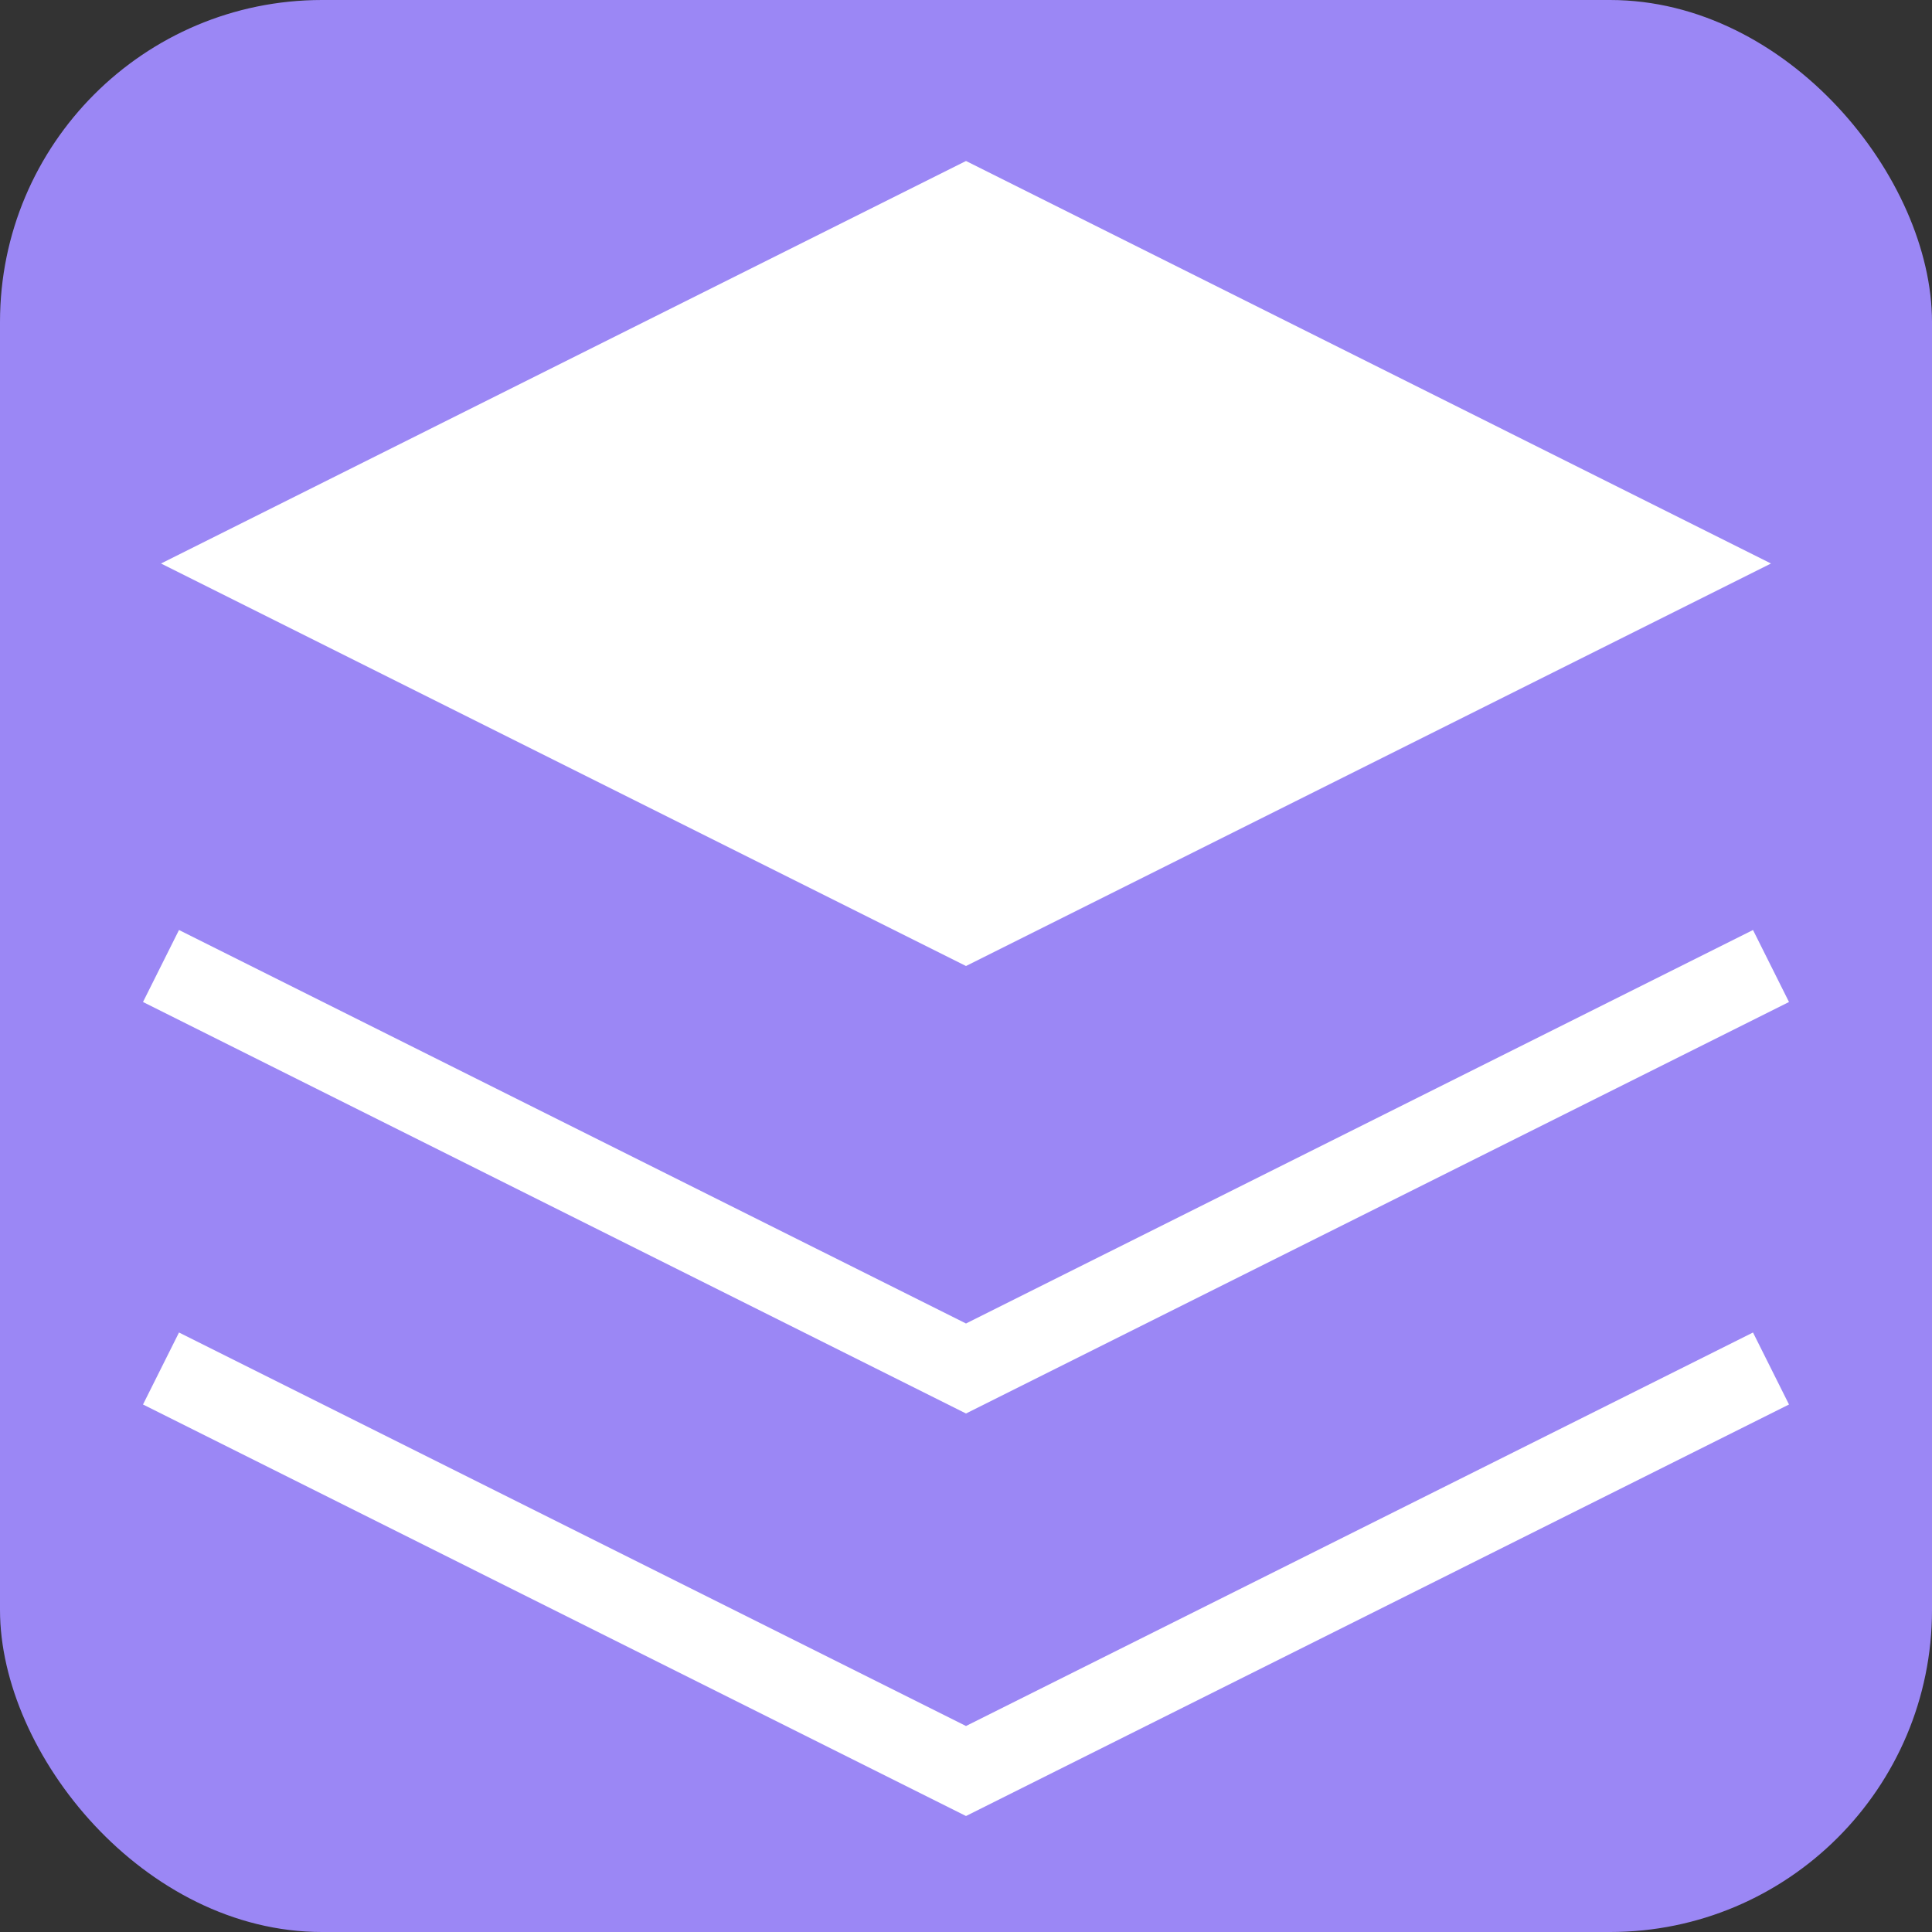
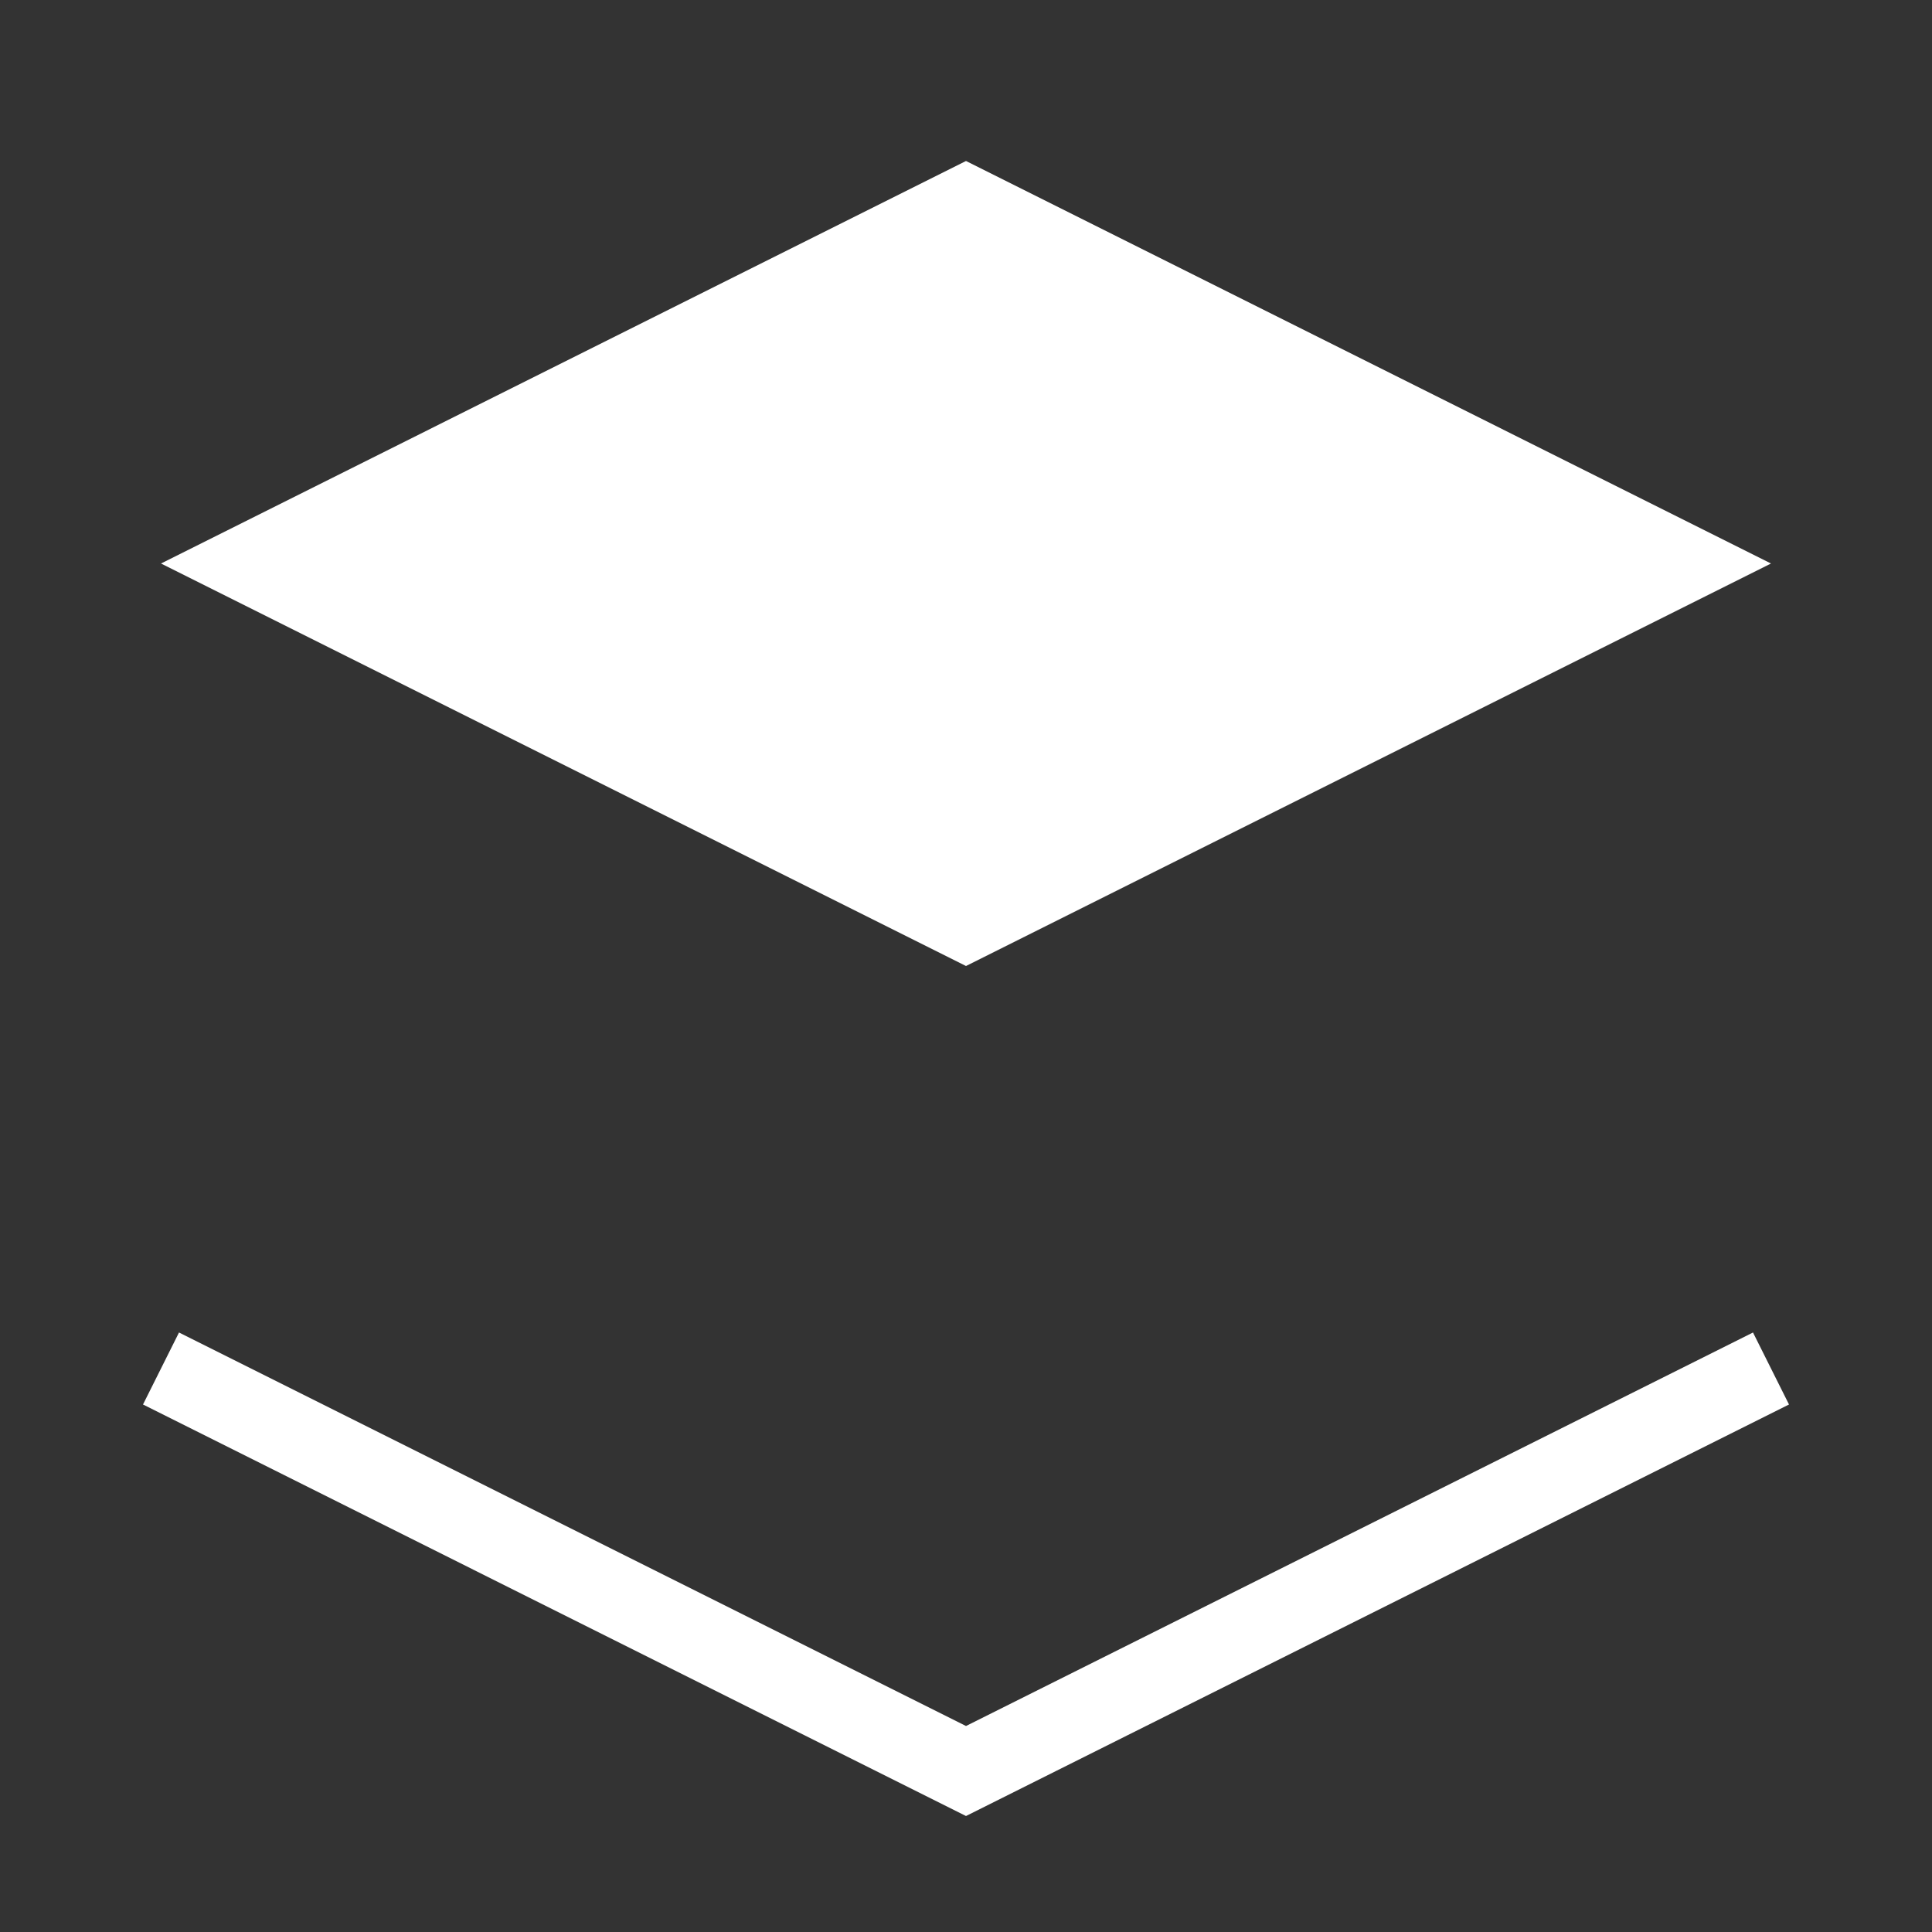
<svg xmlns="http://www.w3.org/2000/svg" viewBox="0 0 24 24" fill="none">
  <rect x="0" y="0" width="24" height="24" fill="#333333" stroke="none" />
-   <rect width="24" height="24" rx="4" fill="#9b87f5" />
  <path d="M12 2L2 7L12 12L22 7L12 2Z" fill="white" fillOpacity="0.9" />
  <path d="M2 17L12 22L22 17" stroke="white" strokeWidth="2" strokeLinecap="round" strokeLinejoin="round" />
-   <path d="M2 12L12 17L22 12" stroke="white" strokeWidth="2" strokeLinecap="round" strokeLinejoin="round" />
</svg>